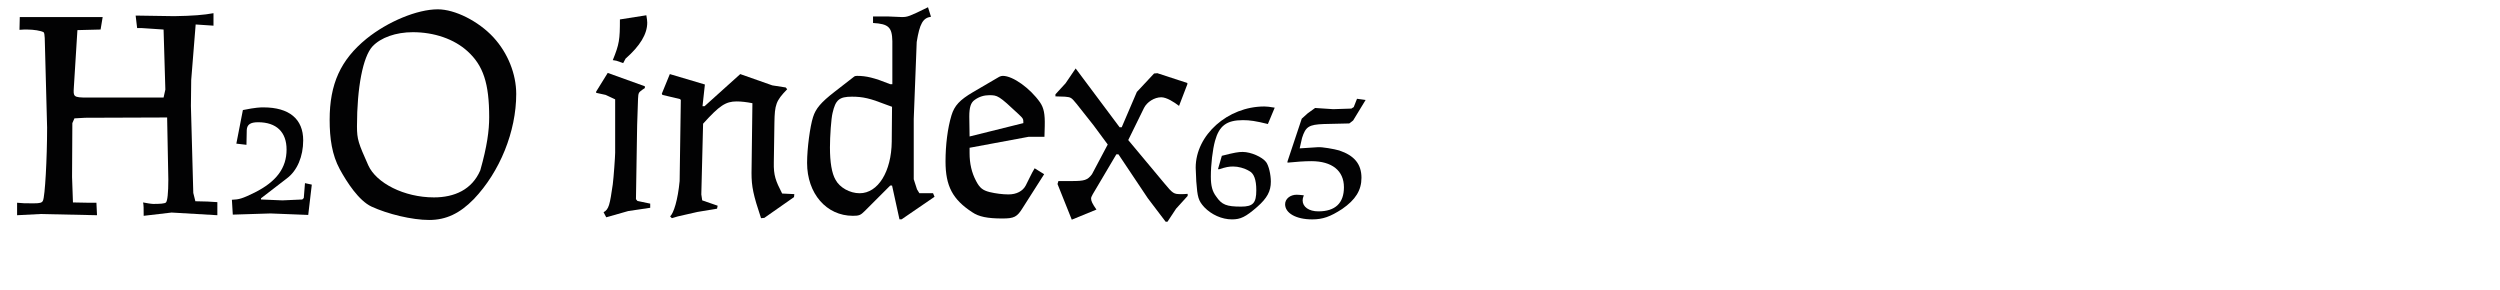
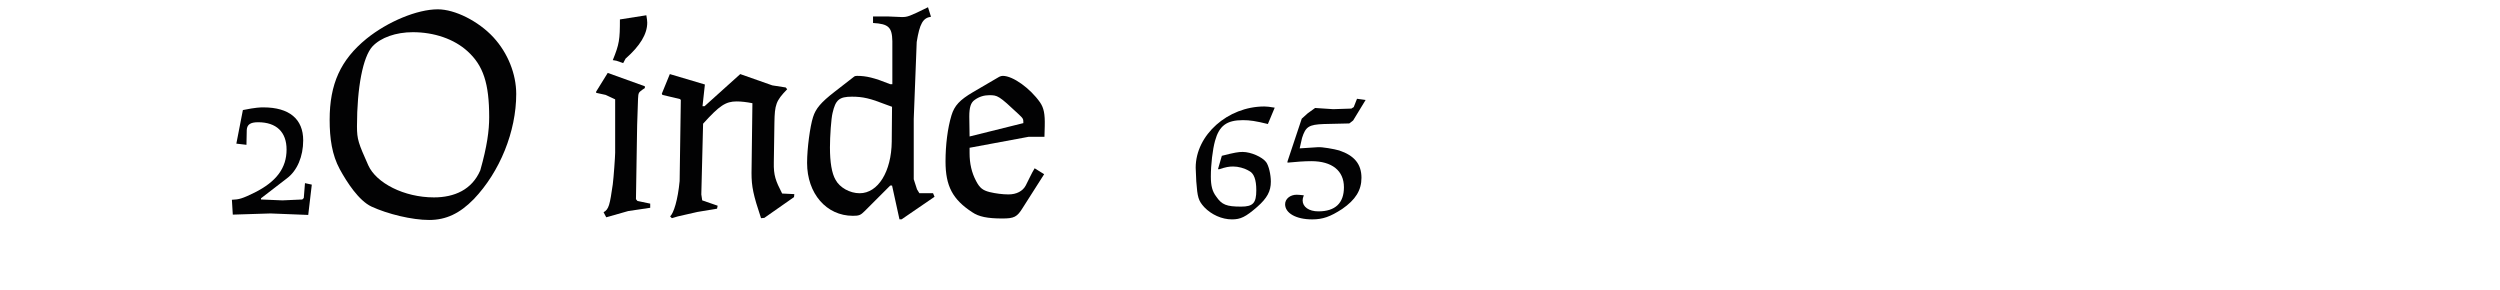
<svg xmlns="http://www.w3.org/2000/svg" version="1.1" id="Ebene_1" x="0px" y="0px" viewBox="0 0 345 40" enable-background="new 0 0 345 40" xml:space="preserve">
  <g>
    <rect x="1.416" y="1" fill="none" width="345" height="39.201" />
-     <path fill="#020203" d="M23.064,16.211l-11.315,0.041l-1.477,0.082L9.985,16.99l-0.041,7.421l0.123,3.526l2.133,0.041h1.106   l0.082,1.722l-7.831-0.164L2.359,29.7v-1.722c0.861,0.082,1.025,0.082,2.297,0.082c0.86,0,1.147-0.082,1.271-0.369   c0.287-0.574,0.574-5.822,0.574-10.086L6.214,6.74c-0.041-1.066,0-2.174-0.205-2.297C5.64,4.238,4.656,4.075,3.713,4.075   c-0.246,0-0.615,0-1.025,0.041l0.041-1.763h11.439l-0.287,1.722l-3.198,0.081L10.19,12.07c-0.082,1.271-0.082,1.394,1.887,1.394   h10.496l0.246-1.106l-0.246-8.282L19.498,3.87h-0.574l-0.205-1.722l5.33,0.082c2.542-0.041,4.101-0.164,5.412-0.41v1.722   l-2.46-0.164l-0.615,7.667l-0.041,3.567l0.328,12.013l0.287,1.148l1.681,0.041l1.354,0.082V29.7l-6.314-0.369l-3.854,0.451   c0-1.024,0-1.476-0.082-1.845c0.41,0.082,1.147,0.205,1.394,0.205c0.943,0,1.6-0.041,1.764-0.205   c0.204-0.205,0.327-1.312,0.327-3.157L23.064,16.211z" />
    <path fill="#020203" d="M32.125,29.618l-0.123-2.05c1.025-0.041,1.436-0.164,3.116-0.984c3.034-1.517,4.429-3.402,4.429-5.945   c0-2.418-1.395-3.771-3.937-3.771c-1.066,0-1.517,0.328-1.558,1.066l-0.041,2.049l-1.395-0.163l0.902-4.634   c1.804-0.369,2.46-0.369,2.829-0.369c3.566,0,5.494,1.6,5.494,4.552c0,2.214-0.82,4.183-2.255,5.248l-3.567,2.747v0.164   l2.952,0.123l2.747-0.123l0.205-0.205l0.164-2.051l0.942,0.205l-0.492,4.183l-5.207-0.205L32.125,29.618z" />
    <path fill="#020203" d="M59.226,30.356c-2.378,0-5.739-0.82-7.954-1.845c-1.763-0.82-3.402-3.363-4.387-5.166   c-1.066-1.969-1.394-4.224-1.394-6.807c0-4.961,1.517-8.282,5.084-11.193c2.951-2.378,7.011-4.059,9.84-4.059   c2.378,0,5.617,1.64,7.667,3.854c2.009,2.174,3.157,5.084,3.157,7.832c0,5.166-2.255,10.742-5.863,14.514   C63.449,29.454,61.562,30.356,59.226,30.356z M67.508,16.17c0-4.674-0.82-7.134-2.993-9.102c-1.845-1.682-4.592-2.625-7.544-2.625   c-2.337,0-4.428,0.738-5.576,1.969c-1.312,1.436-2.132,5.658-2.132,11.029c0,1.804,0.205,2.337,1.559,5.371   c1.106,2.459,4.961,4.428,9.061,4.428c2.829,0,5.248-1.066,6.396-3.73C67.221,20.187,67.508,18.016,67.508,16.17z" />
    <path fill="#020203" d="M83.661,29.987l-0.368-0.697c0.737-0.409,0.86-1.024,1.271-3.854c0.123-0.942,0.328-3.854,0.328-4.346   v-7.38l-1.312-0.614l-1.312-0.287v-0.164l1.599-2.584l5.125,1.846v0.246l-0.368,0.246c-0.492,0.369-0.533,0.41-0.574,1.229   l-0.123,3.649l-0.164,10.209l0.205,0.246l1.763,0.369v0.574l-3.034,0.45L83.661,29.987z M85.548,2.682l3.648-0.574   c0.082,0.451,0.123,0.819,0.123,1.024c0,1.558-0.983,3.198-2.993,4.961l-0.327,0.615L85.056,8.38l-0.492-0.082   C85.466,6.084,85.548,5.469,85.548,2.682z" />
    <path fill="#020203" d="M103.71,23.878l0.123-9.635c-0.819-0.164-1.558-0.246-2.173-0.246c-1.517,0-2.378,0.574-4.633,3.075   l-0.246,9.758l0.123,0.82l2.132,0.738l-0.082,0.41l-2.706,0.45l-2.706,0.615l-0.82,0.246l-0.245-0.246   c0.491-0.451,1.065-2.255,1.312-4.879l0.164-11.193l-0.123-0.123l-2.419-0.573l-0.082-0.164l1.107-2.707l4.838,1.436l-0.328,2.992   h0.287l4.92-4.428l4.428,1.559l1.845,0.287l0.205,0.246c-1.558,1.599-1.722,2.132-1.763,4.633l-0.082,5.453   c-0.041,1.804,0.246,2.542,1.148,4.305l1.681,0.082l-0.041,0.41l-4.1,2.87l-0.451,0.041   C103.956,26.912,103.71,25.764,103.71,23.878z" />
    <path fill="#020203" d="M124.128,30.274l-1.025-4.675h-0.246l-3.525,3.526c-0.574,0.574-0.779,0.656-1.641,0.656   c-3.648,0-6.313-3.075-6.313-7.298c0-2.01,0.41-5.043,0.819-6.314c0.369-1.189,1.107-2.05,2.952-3.484l2.747-2.133   c0.082-0.041,0.164-0.082,0.369-0.082c1.271,0,2.337,0.246,4.592,1.148h0.287V5.674c-0.041-1.927-0.533-2.378-2.665-2.501V2.271   h2.05l1.928,0.082c0.778,0,1.024-0.082,3.607-1.354l0.41,1.312c-1.106,0.164-1.558,0.942-1.968,3.484l-0.41,10.619v8.323   l0.451,1.394l0.328,0.533h1.886l0.205,0.492l-4.551,3.116H124.128z M117.567,13.341c-1.763,0-2.255,0.451-2.665,2.214   c-0.205,0.779-0.368,3.28-0.368,4.797c0,2.01,0.245,3.567,0.778,4.47c0.574,1.065,1.968,1.845,3.321,1.845   c2.542,0,4.387-2.992,4.428-7.134l0.041-4.798l-0.901-0.327C120.109,13.587,119.085,13.341,117.567,13.341z" />
    <path fill="#020203" d="M138.313,30.151c-2.05,0-3.239-0.246-4.141-0.861c-2.706-1.763-3.69-3.608-3.69-7.011   c0-2.256,0.287-4.592,0.82-6.355c0.41-1.353,1.147-2.132,2.952-3.197l3.648-2.133c0.164-0.082,0.328-0.123,0.492-0.123   c1.395,0,3.772,1.723,5.125,3.649c0.533,0.778,0.697,1.599,0.656,3.28l-0.041,1.476h-2.173l-8.159,1.517v0.738   c0,1.436,0.287,2.706,0.902,3.854c0.491,0.942,0.901,1.271,1.845,1.517c0.861,0.205,1.804,0.328,2.624,0.328   c1.106,0,1.968-0.451,2.378-1.23c0.369-0.696,0.779-1.64,1.23-2.377l1.312,0.819l-2.952,4.634   C140.363,29.946,139.954,30.151,138.313,30.151z M140.568,15.76c-2.747-2.582-2.911-2.623-4.059-2.623   c-0.697,0-1.395,0.204-2.009,0.655c-0.533,0.369-0.738,1.024-0.738,2.296l0.041,2.747l7.421-1.845   C141.225,16.416,141.225,16.375,140.568,15.76z" />
-     <path fill="#020203" d="M158.403,27.363l-4.059-6.068h-0.287l-2.132,3.608c-1.189,2.009-1.354,2.214-1.354,2.501   c0,0.328,0.164,0.697,0.738,1.518l-3.403,1.394l-1.968-4.921l0.123-0.409h1.804c1.805,0,2.214-0.123,2.829-0.943l2.173-4.101   l-1.968-2.664l-2.337-2.952c-0.738-0.902-0.779-0.902-1.599-0.984l-1.312-0.041v-0.286l1.395-1.518l1.394-2.051l6.068,8.119h0.287   l2.091-4.879l2.378-2.543l0.451-0.041l4.141,1.354v0.164l-1.147,2.993c-0.697-0.533-1.723-1.189-2.46-1.189   c-0.943,0-1.969,0.656-2.378,1.476l-2.174,4.429l4.961,5.944c1.189,1.436,1.312,1.518,2.297,1.518c0.245,0,0.614,0,0.942-0.041   v0.287l-1.599,1.764l-1.189,1.803h-0.246L158.403,27.363z" />
    <path fill="#020203" d="M171.481,20.967c1.148,0,2.706,0.697,3.239,1.395c0.369,0.492,0.656,1.722,0.656,2.706   c0,1.312-0.492,2.255-1.886,3.485c-1.6,1.394-2.296,1.722-3.485,1.722c-1.394,0-2.829-0.656-3.813-1.681   c-0.819-0.902-0.942-1.354-1.106-3.567l-0.082-1.886c0-4.511,4.428-8.447,9.471-8.447c0.287,0,0.779,0.041,1.436,0.164   l-0.943,2.256c-1.681-0.41-2.46-0.533-3.444-0.533c-2.255,0-3.279,0.779-3.854,2.87c-0.328,1.188-0.574,3.239-0.574,4.92   c0,1.271,0.205,2.05,0.738,2.747c0.779,1.148,1.435,1.395,3.444,1.395c1.64,0,2.091-0.492,2.091-2.256   c0-1.476-0.328-2.337-0.984-2.664c-0.697-0.41-1.517-0.615-2.214-0.615c-0.574,0-1.025,0.082-1.886,0.369h-0.205l0.533-1.846   C170.375,21.049,170.908,20.967,171.481,20.967z" />
    <path fill="#020203" d="M179.682,19.04l-0.328,1.435l2.542-0.164c0.533-0.041,2.214,0.246,2.911,0.451   c2.091,0.697,3.075,1.887,3.075,3.772c0,1.722-0.82,3.034-2.665,4.306c-1.64,1.065-2.665,1.435-4.141,1.435   c-2.215,0-3.731-0.861-3.731-2.091c0-0.738,0.697-1.312,1.599-1.312c0.287,0,0.615,0.041,0.984,0.082   c-0.123,0.328-0.164,0.492-0.164,0.697c0,0.902,0.861,1.517,2.173,1.517c2.337,0,3.526-1.147,3.526-3.321   c0-2.295-1.641-3.607-4.51-3.607c-0.943,0-2.01,0.082-3.28,0.205v-0.164l1.968-5.904l0.82-0.738l1.024-0.738l2.501,0.164   l2.501-0.082l0.328-0.205l0.451-1.147l1.189,0.164l-1.723,2.829l-0.532,0.41l-3.526,0.082   C180.625,17.195,180.174,17.482,179.682,19.04z" />
  </g>
</svg>